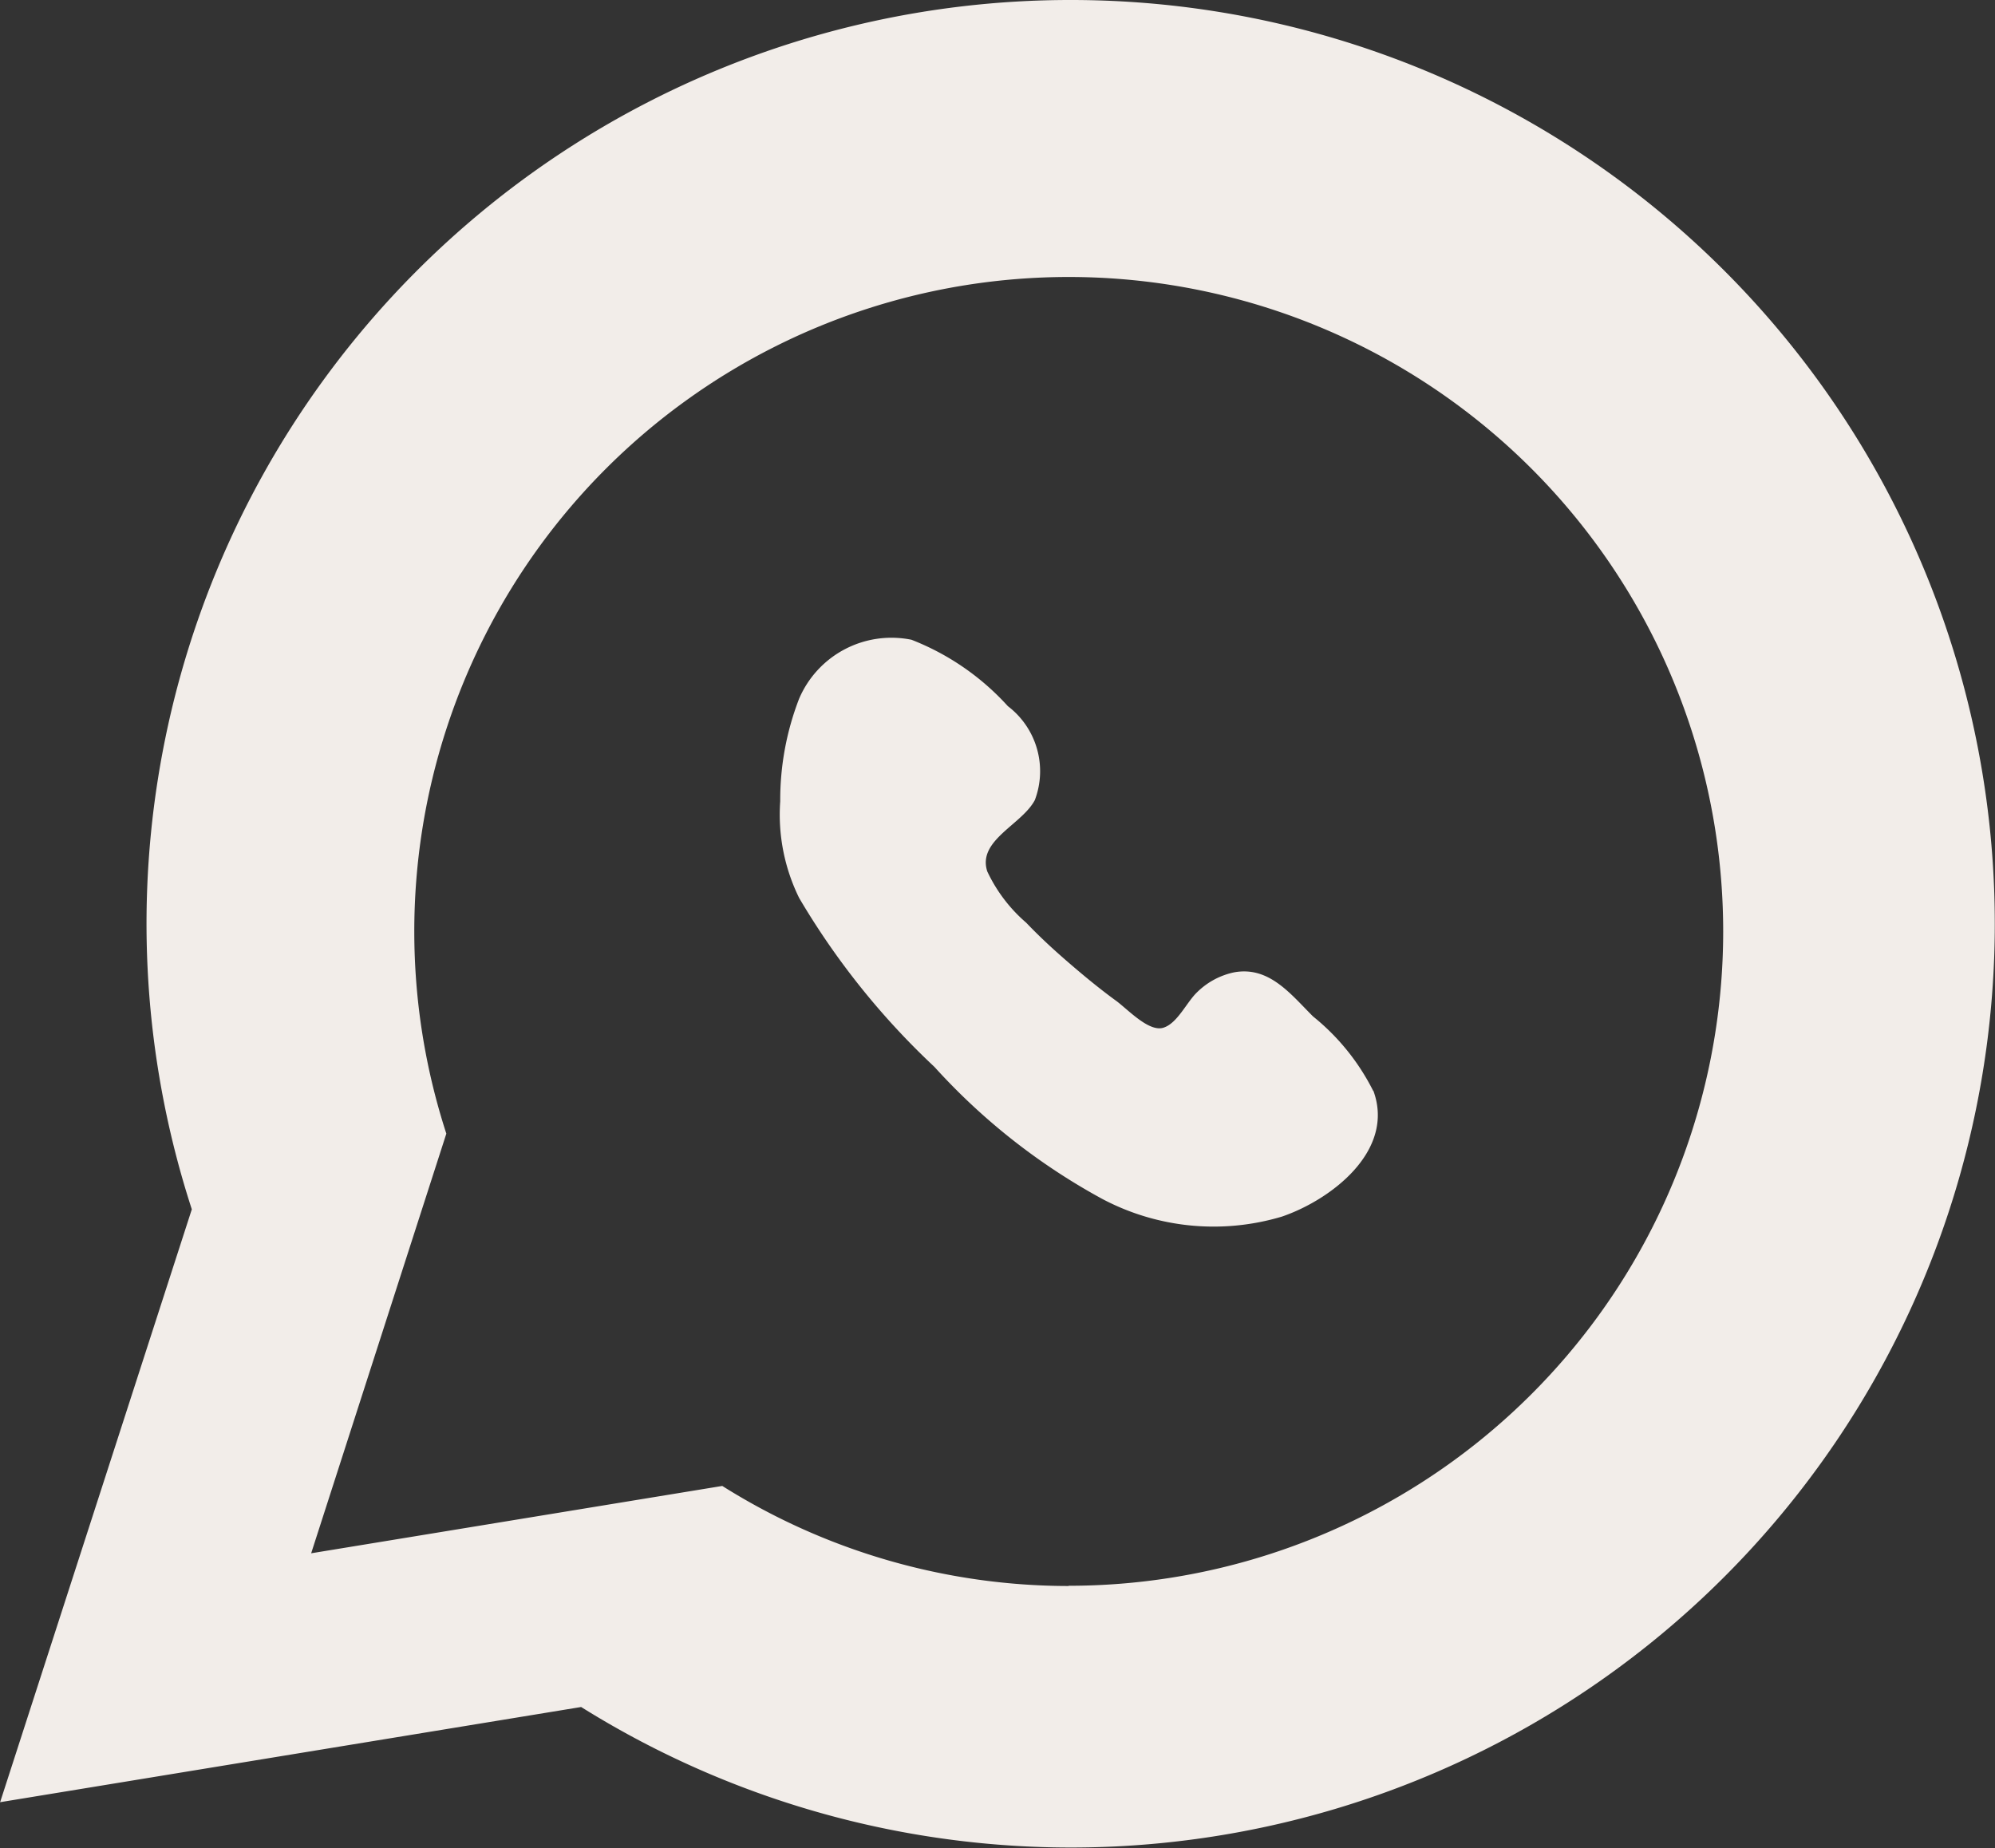
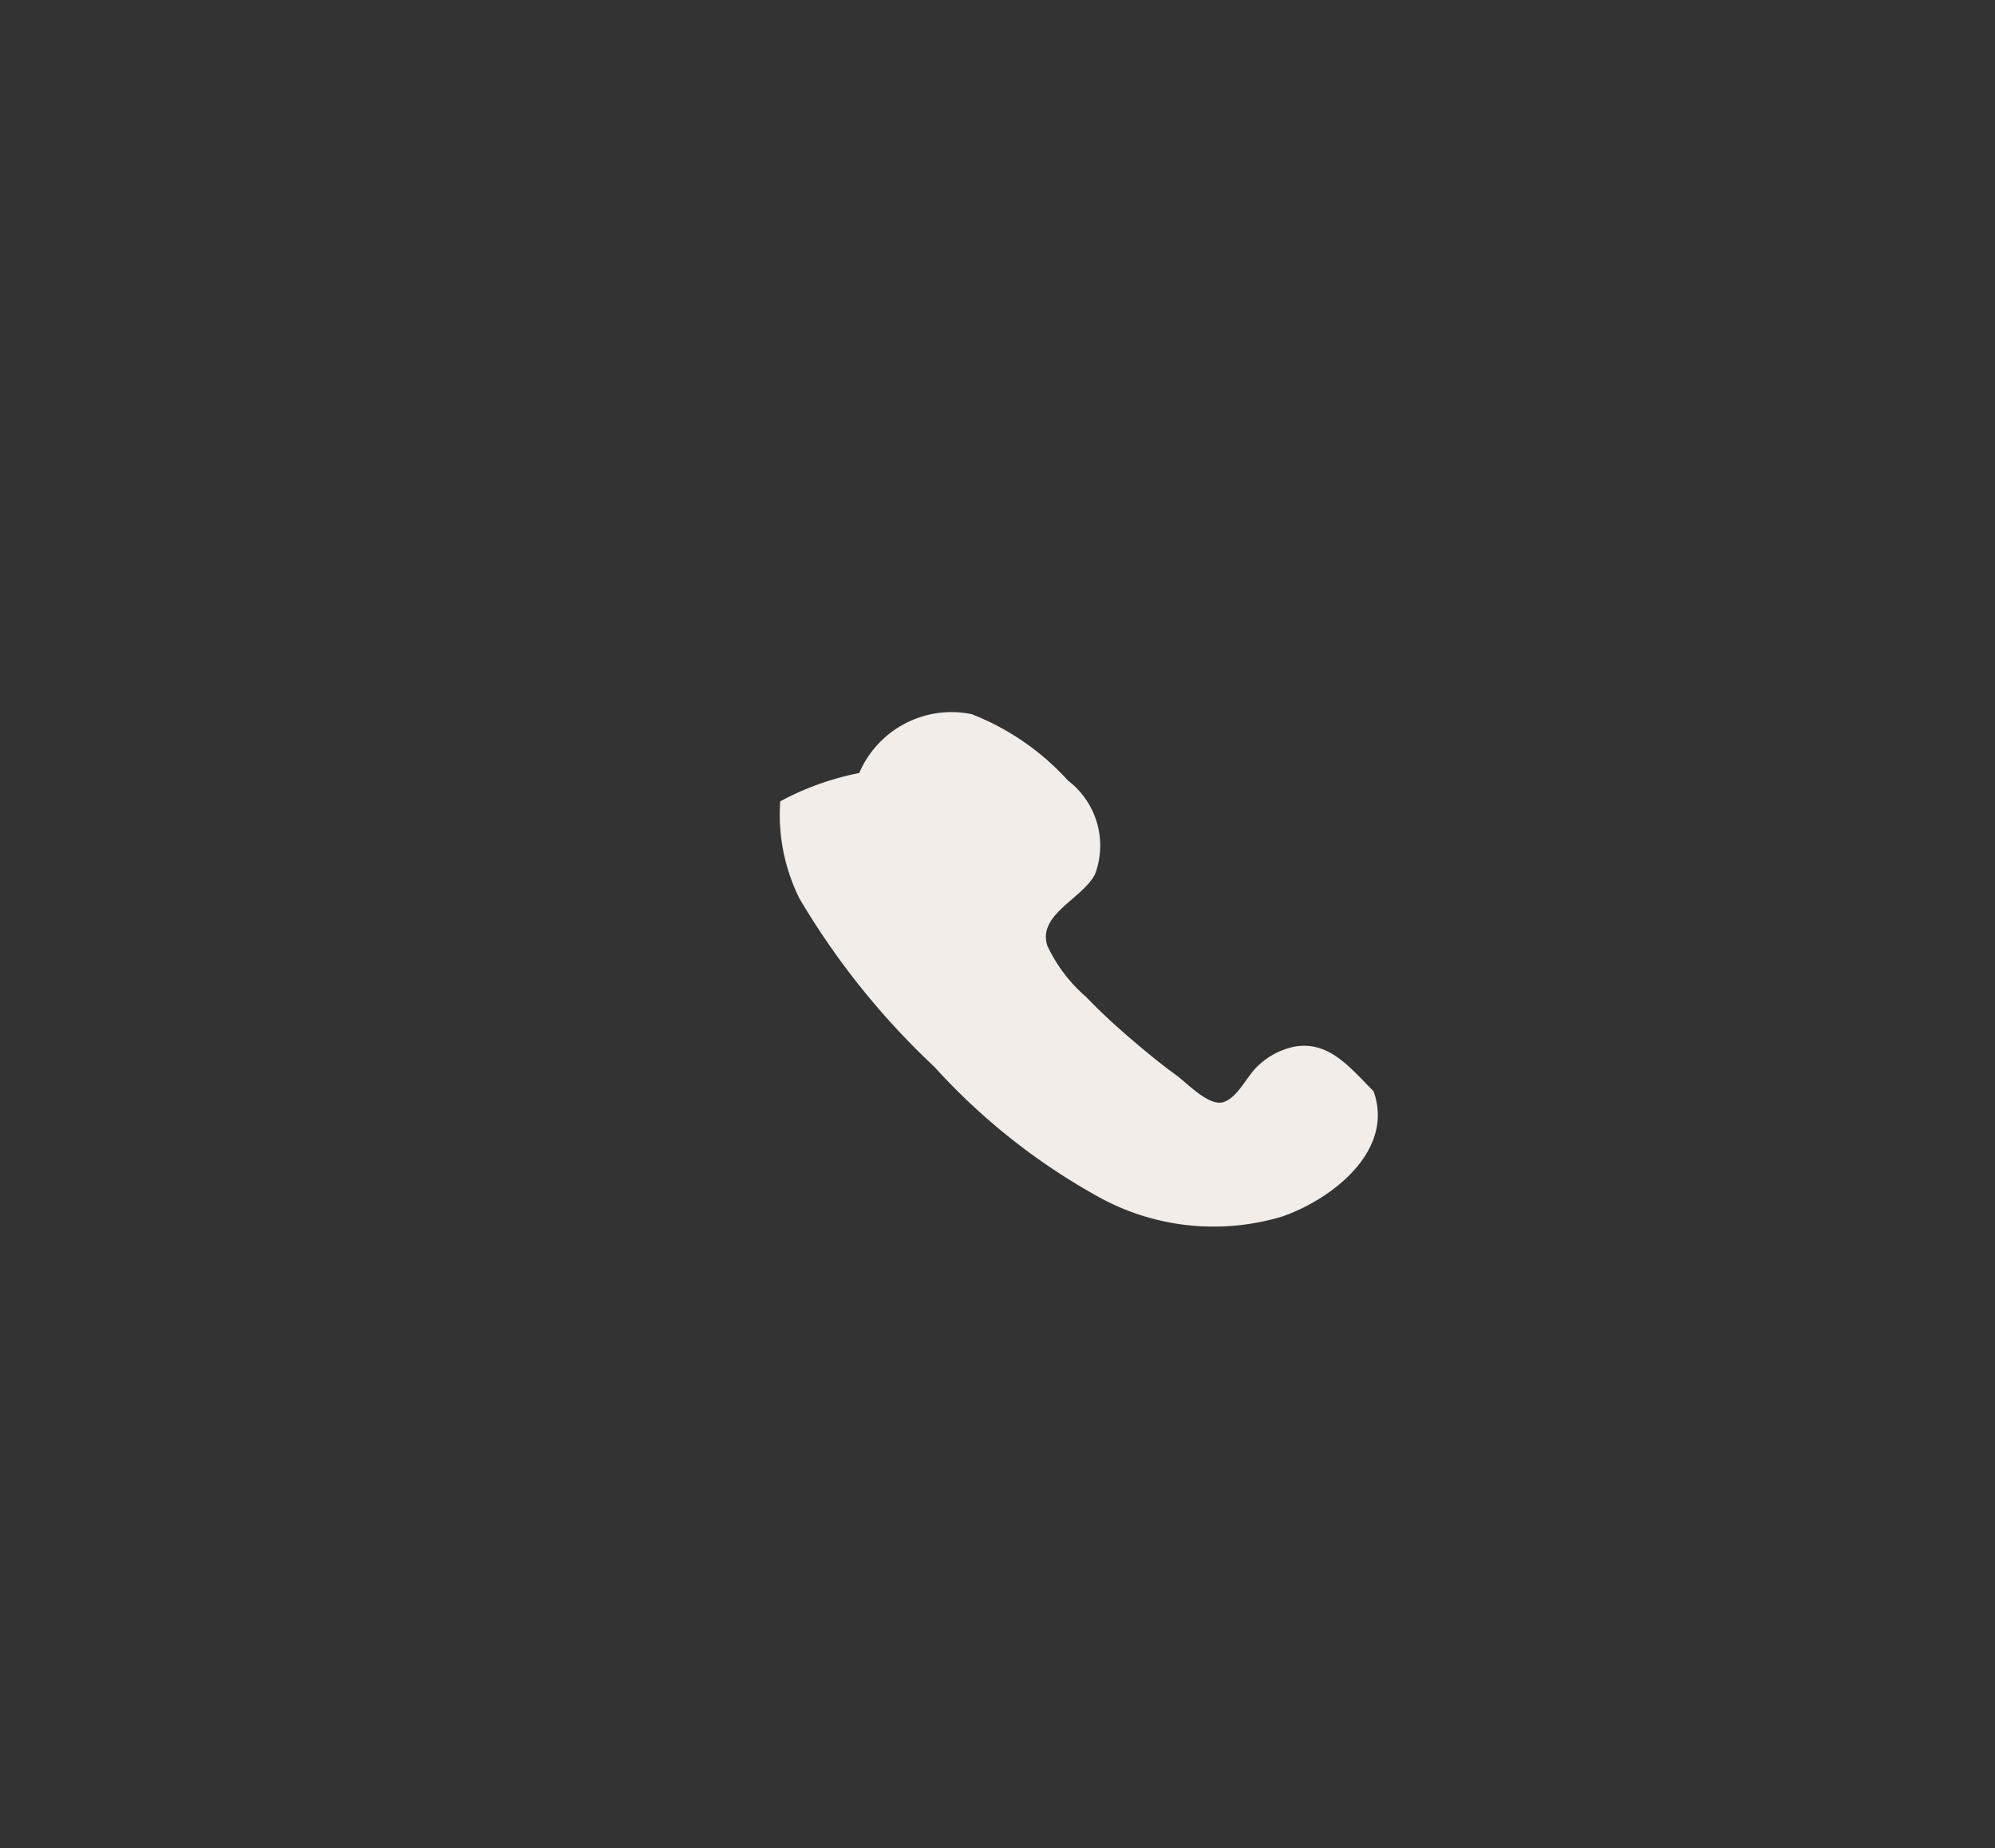
<svg xmlns="http://www.w3.org/2000/svg" width="16.766" height="15.535" viewBox="0 0 16.766 15.535">
  <rect x="0" y="0" width="16.766" height="15.535" fill="#333333" stroke="none" />
  <g id="Group_130" data-name="Group 130" transform="translate(-1228.353 -5217.423)">
-     <path id="Path_94" data-name="Path 94" d="M9,.191A7.763,7.763,0,0,0,1.611,10.355L0,15.338l4.883-.8A7.764,7.764,0,1,0,9,.191m-.018,13.33a5.469,5.469,0,0,1-2.913-.841l-3.455.566L3.75,9.719a5.5,5.5,0,1,1,5.228,3.8" transform="translate(1228.354 5217.232)" fill="#f2ede9" />
-     <path id="Path_95" data-name="Path 95" d="M14.983,12.17a1.893,1.893,0,0,0-.505-.625c-.187-.186-.368-.424-.662-.371a.625.625,0,0,0-.311.166c-.09.085-.167.264-.286.3s-.288-.144-.39-.222c-.138-.1-.274-.212-.406-.326s-.243-.217-.356-.335a1.293,1.293,0,0,1-.327-.431c-.085-.262.291-.392.4-.6a.687.687,0,0,0-.227-.789,2.141,2.141,0,0,0-.81-.558.844.844,0,0,0-.944.495A2.357,2.357,0,0,0,10,9.737a1.586,1.586,0,0,0,.159.812,6.378,6.378,0,0,0,1.137,1.42,5.346,5.346,0,0,0,1.411,1.11,2,2,0,0,0,1.51.148c.417-.143.952-.555.768-1.057" transform="translate(1224.91 5214.421)" fill="#f2ede9" />
+     <path id="Path_95" data-name="Path 95" d="M14.983,12.17c-.187-.186-.368-.424-.662-.371a.625.625,0,0,0-.311.166c-.09.085-.167.264-.286.3s-.288-.144-.39-.222c-.138-.1-.274-.212-.406-.326s-.243-.217-.356-.335a1.293,1.293,0,0,1-.327-.431c-.085-.262.291-.392.4-.6a.687.687,0,0,0-.227-.789,2.141,2.141,0,0,0-.81-.558.844.844,0,0,0-.944.495A2.357,2.357,0,0,0,10,9.737a1.586,1.586,0,0,0,.159.812,6.378,6.378,0,0,0,1.137,1.42,5.346,5.346,0,0,0,1.411,1.11,2,2,0,0,0,1.51.148c.417-.143.952-.555.768-1.057" transform="translate(1224.91 5214.421)" fill="#f2ede9" />
  </g>
</svg>